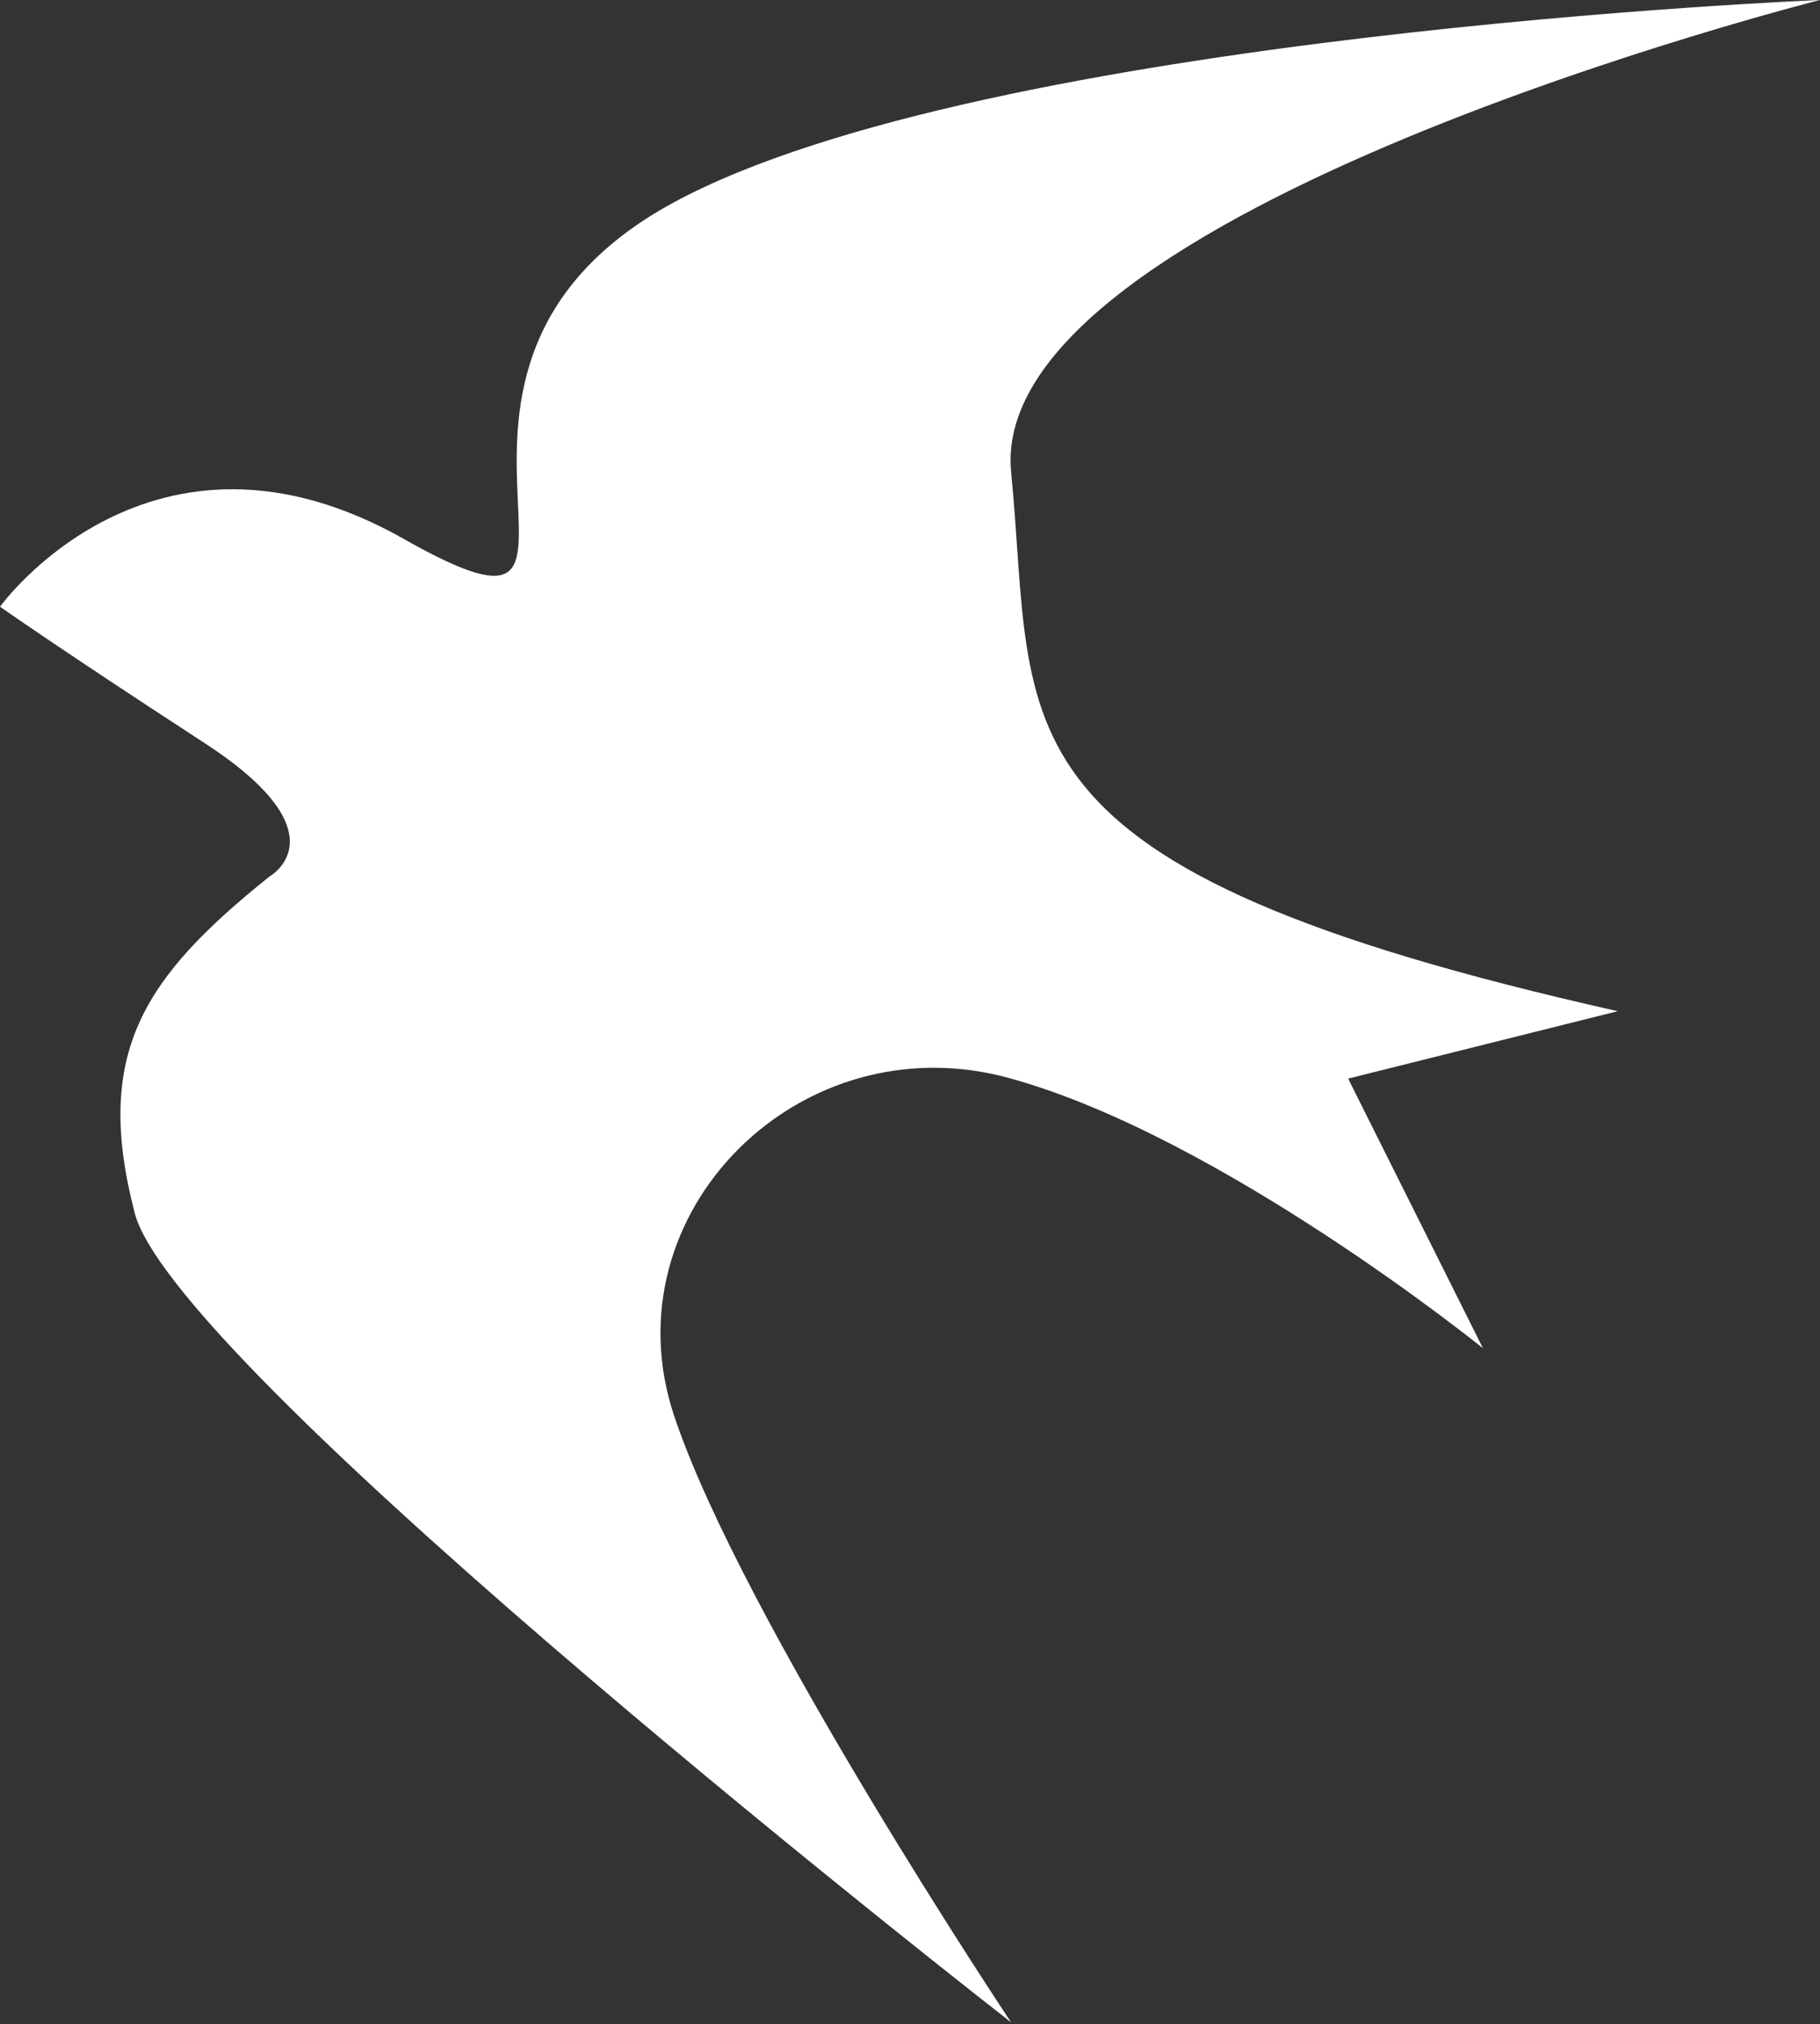
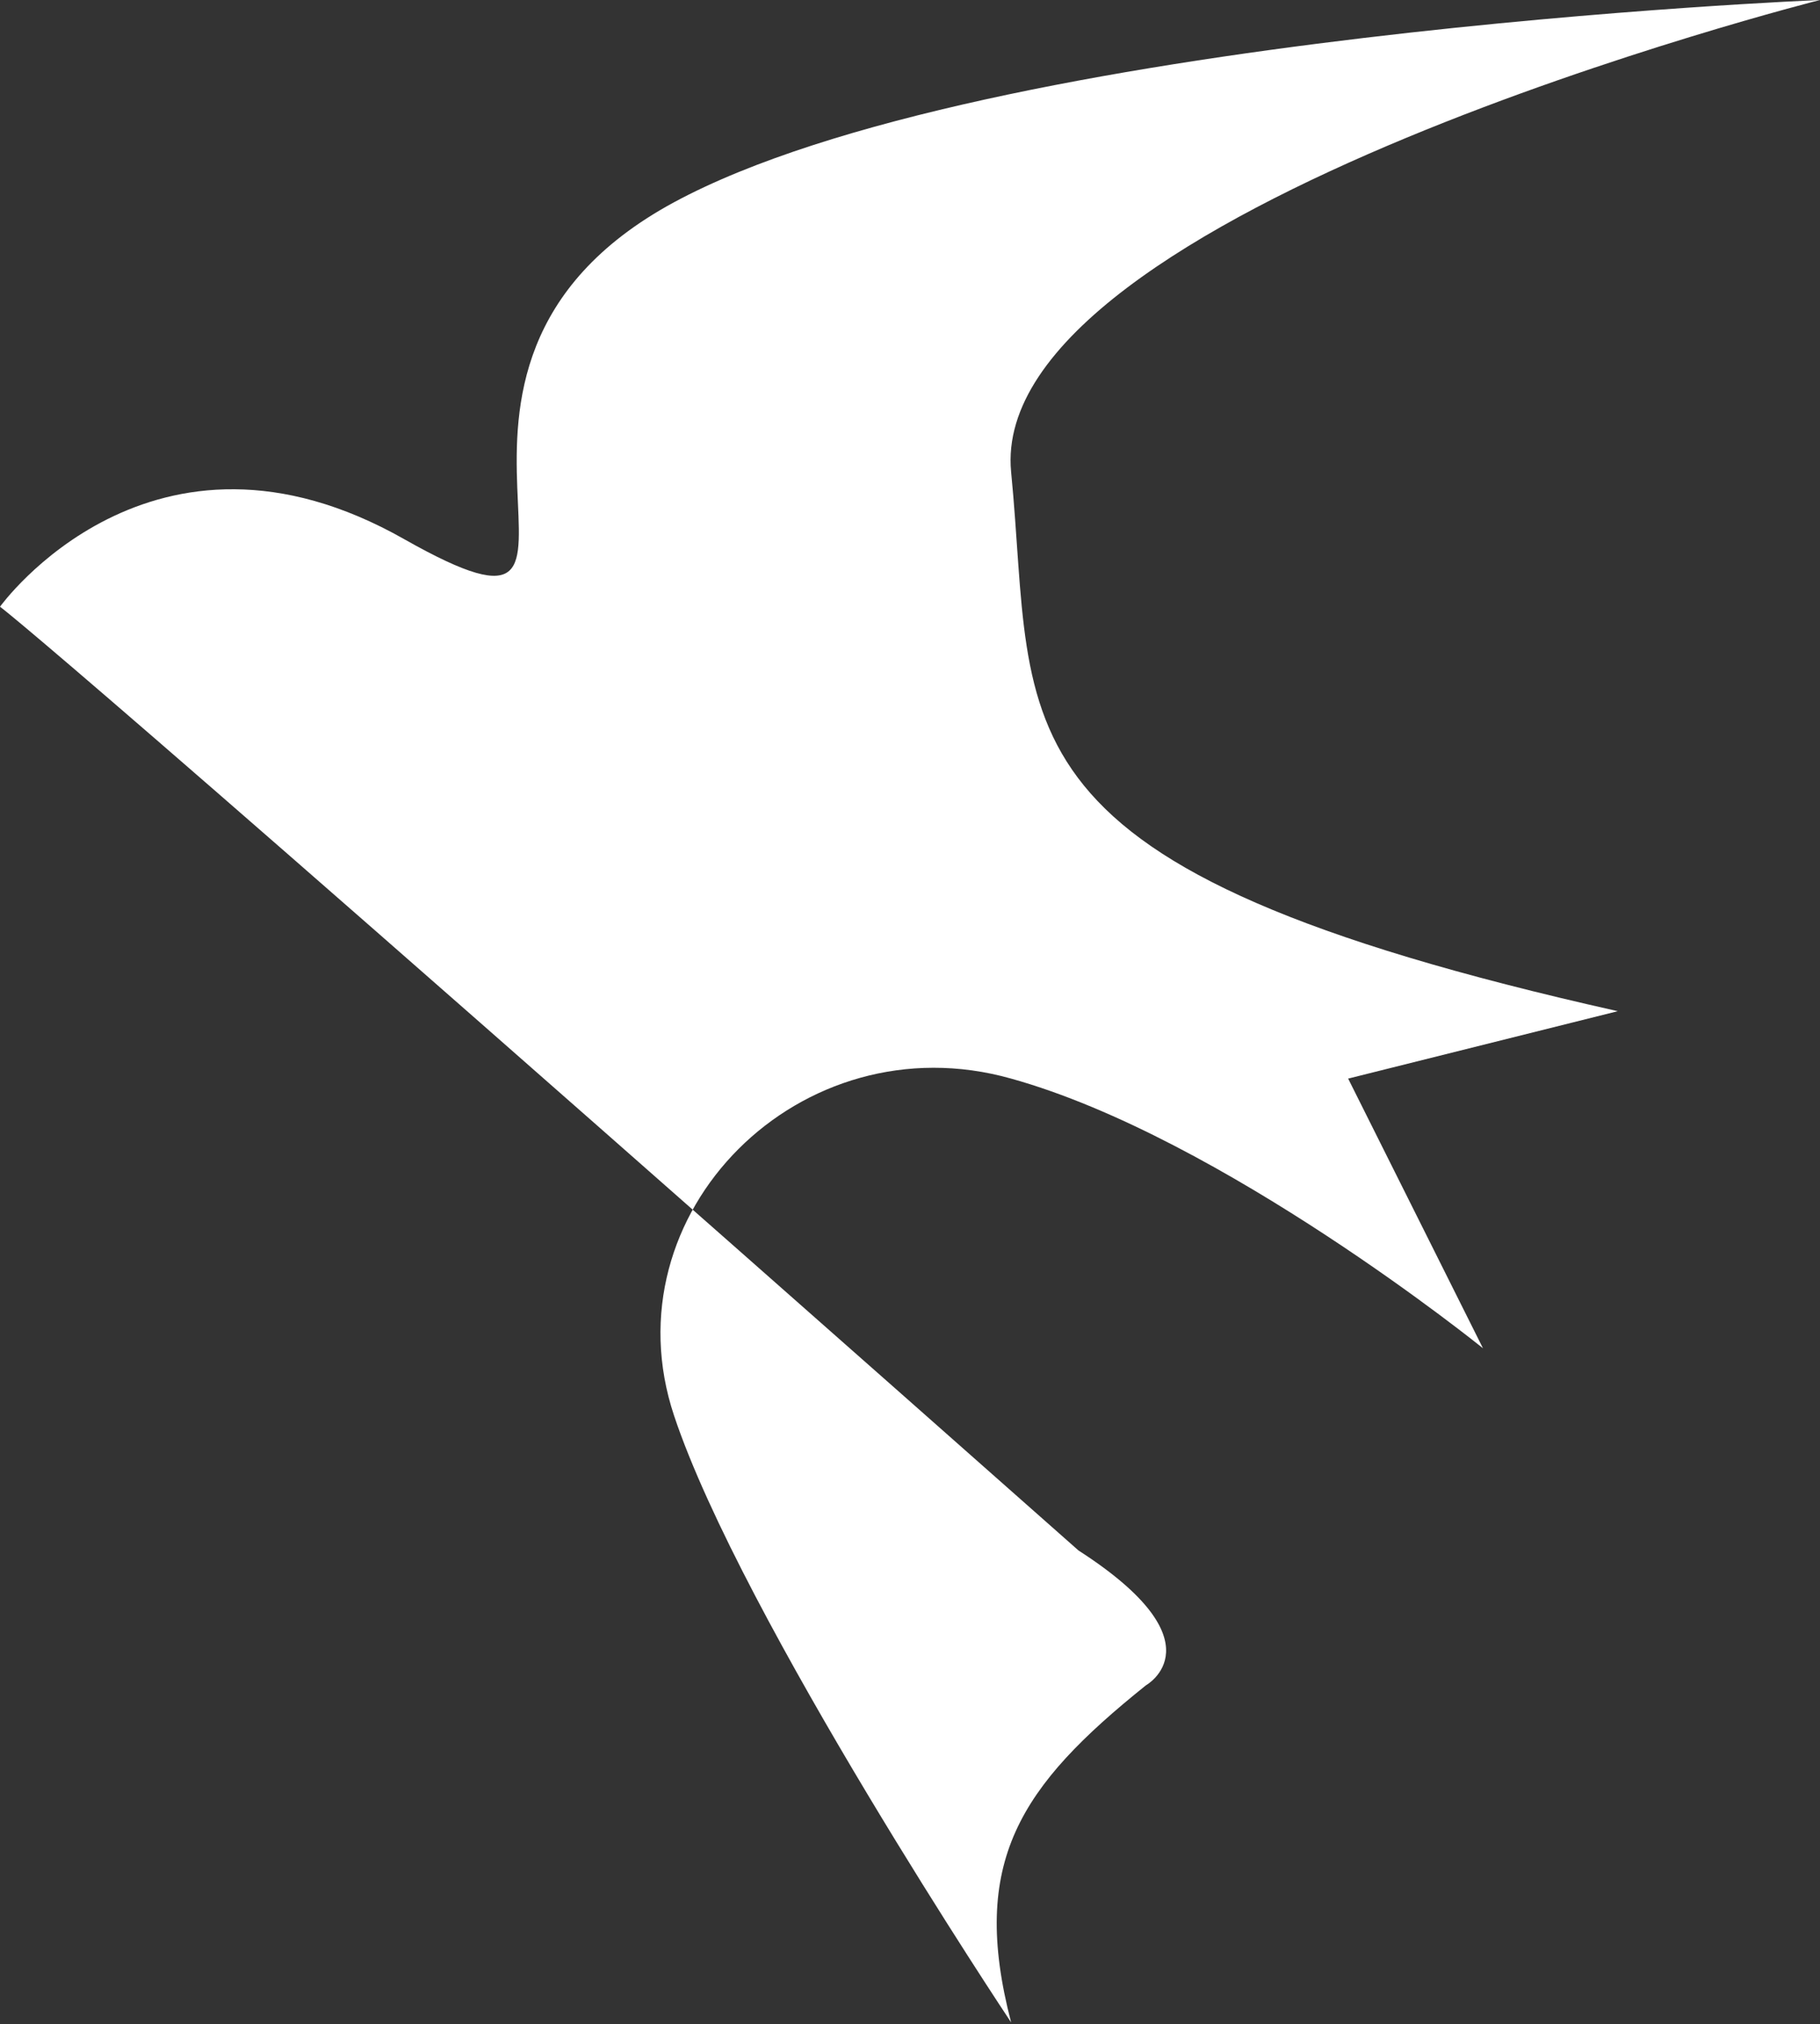
<svg xmlns="http://www.w3.org/2000/svg" version="1.1" id="Livello_1" x="0px" y="0px" width="719.4px" height="800px" viewBox="0 0 719.4 800" enable-background="new 0 0 719.4 800" xml:space="preserve">
  <rect x="0" y="0" width="719.4" height="800" fill="#333333" stroke="none" />
-   <path fill="#FFFFFF" d="M399.666,799.333c0,0-329.594-256.582-346.377-319.733c-16.522-63.41,3.462-93.255,53.289-133.221  c0,0,30.105-16.783-26.646-53.289C23.444,256.322,0,239.8,0,239.8s59.95-83.395,159.867-26.645  c99.917,56.489-16.522-66.61,106.578-133.222C389.804,13.323,719.4,0,719.4,0S389.804,83.134,399.666,186.511  c10.122,103.117-13.322,156.406,239.802,213.155L532.89,426.311l53.287,106.578c0,0-103.116-83.394-186.511-106.578  c-83.133-23.443-159.865,53.289-133.221,133.223S399.666,799.333,399.666,799.333z" />
+   <path fill="#FFFFFF" d="M399.666,799.333c-16.522-63.41,3.462-93.255,53.289-133.221  c0,0,30.105-16.783-26.646-53.289C23.444,256.322,0,239.8,0,239.8s59.95-83.395,159.867-26.645  c99.917,56.489-16.522-66.61,106.578-133.222C389.804,13.323,719.4,0,719.4,0S389.804,83.134,399.666,186.511  c10.122,103.117-13.322,156.406,239.802,213.155L532.89,426.311l53.287,106.578c0,0-103.116-83.394-186.511-106.578  c-83.133-23.443-159.865,53.289-133.221,133.223S399.666,799.333,399.666,799.333z" />
</svg>